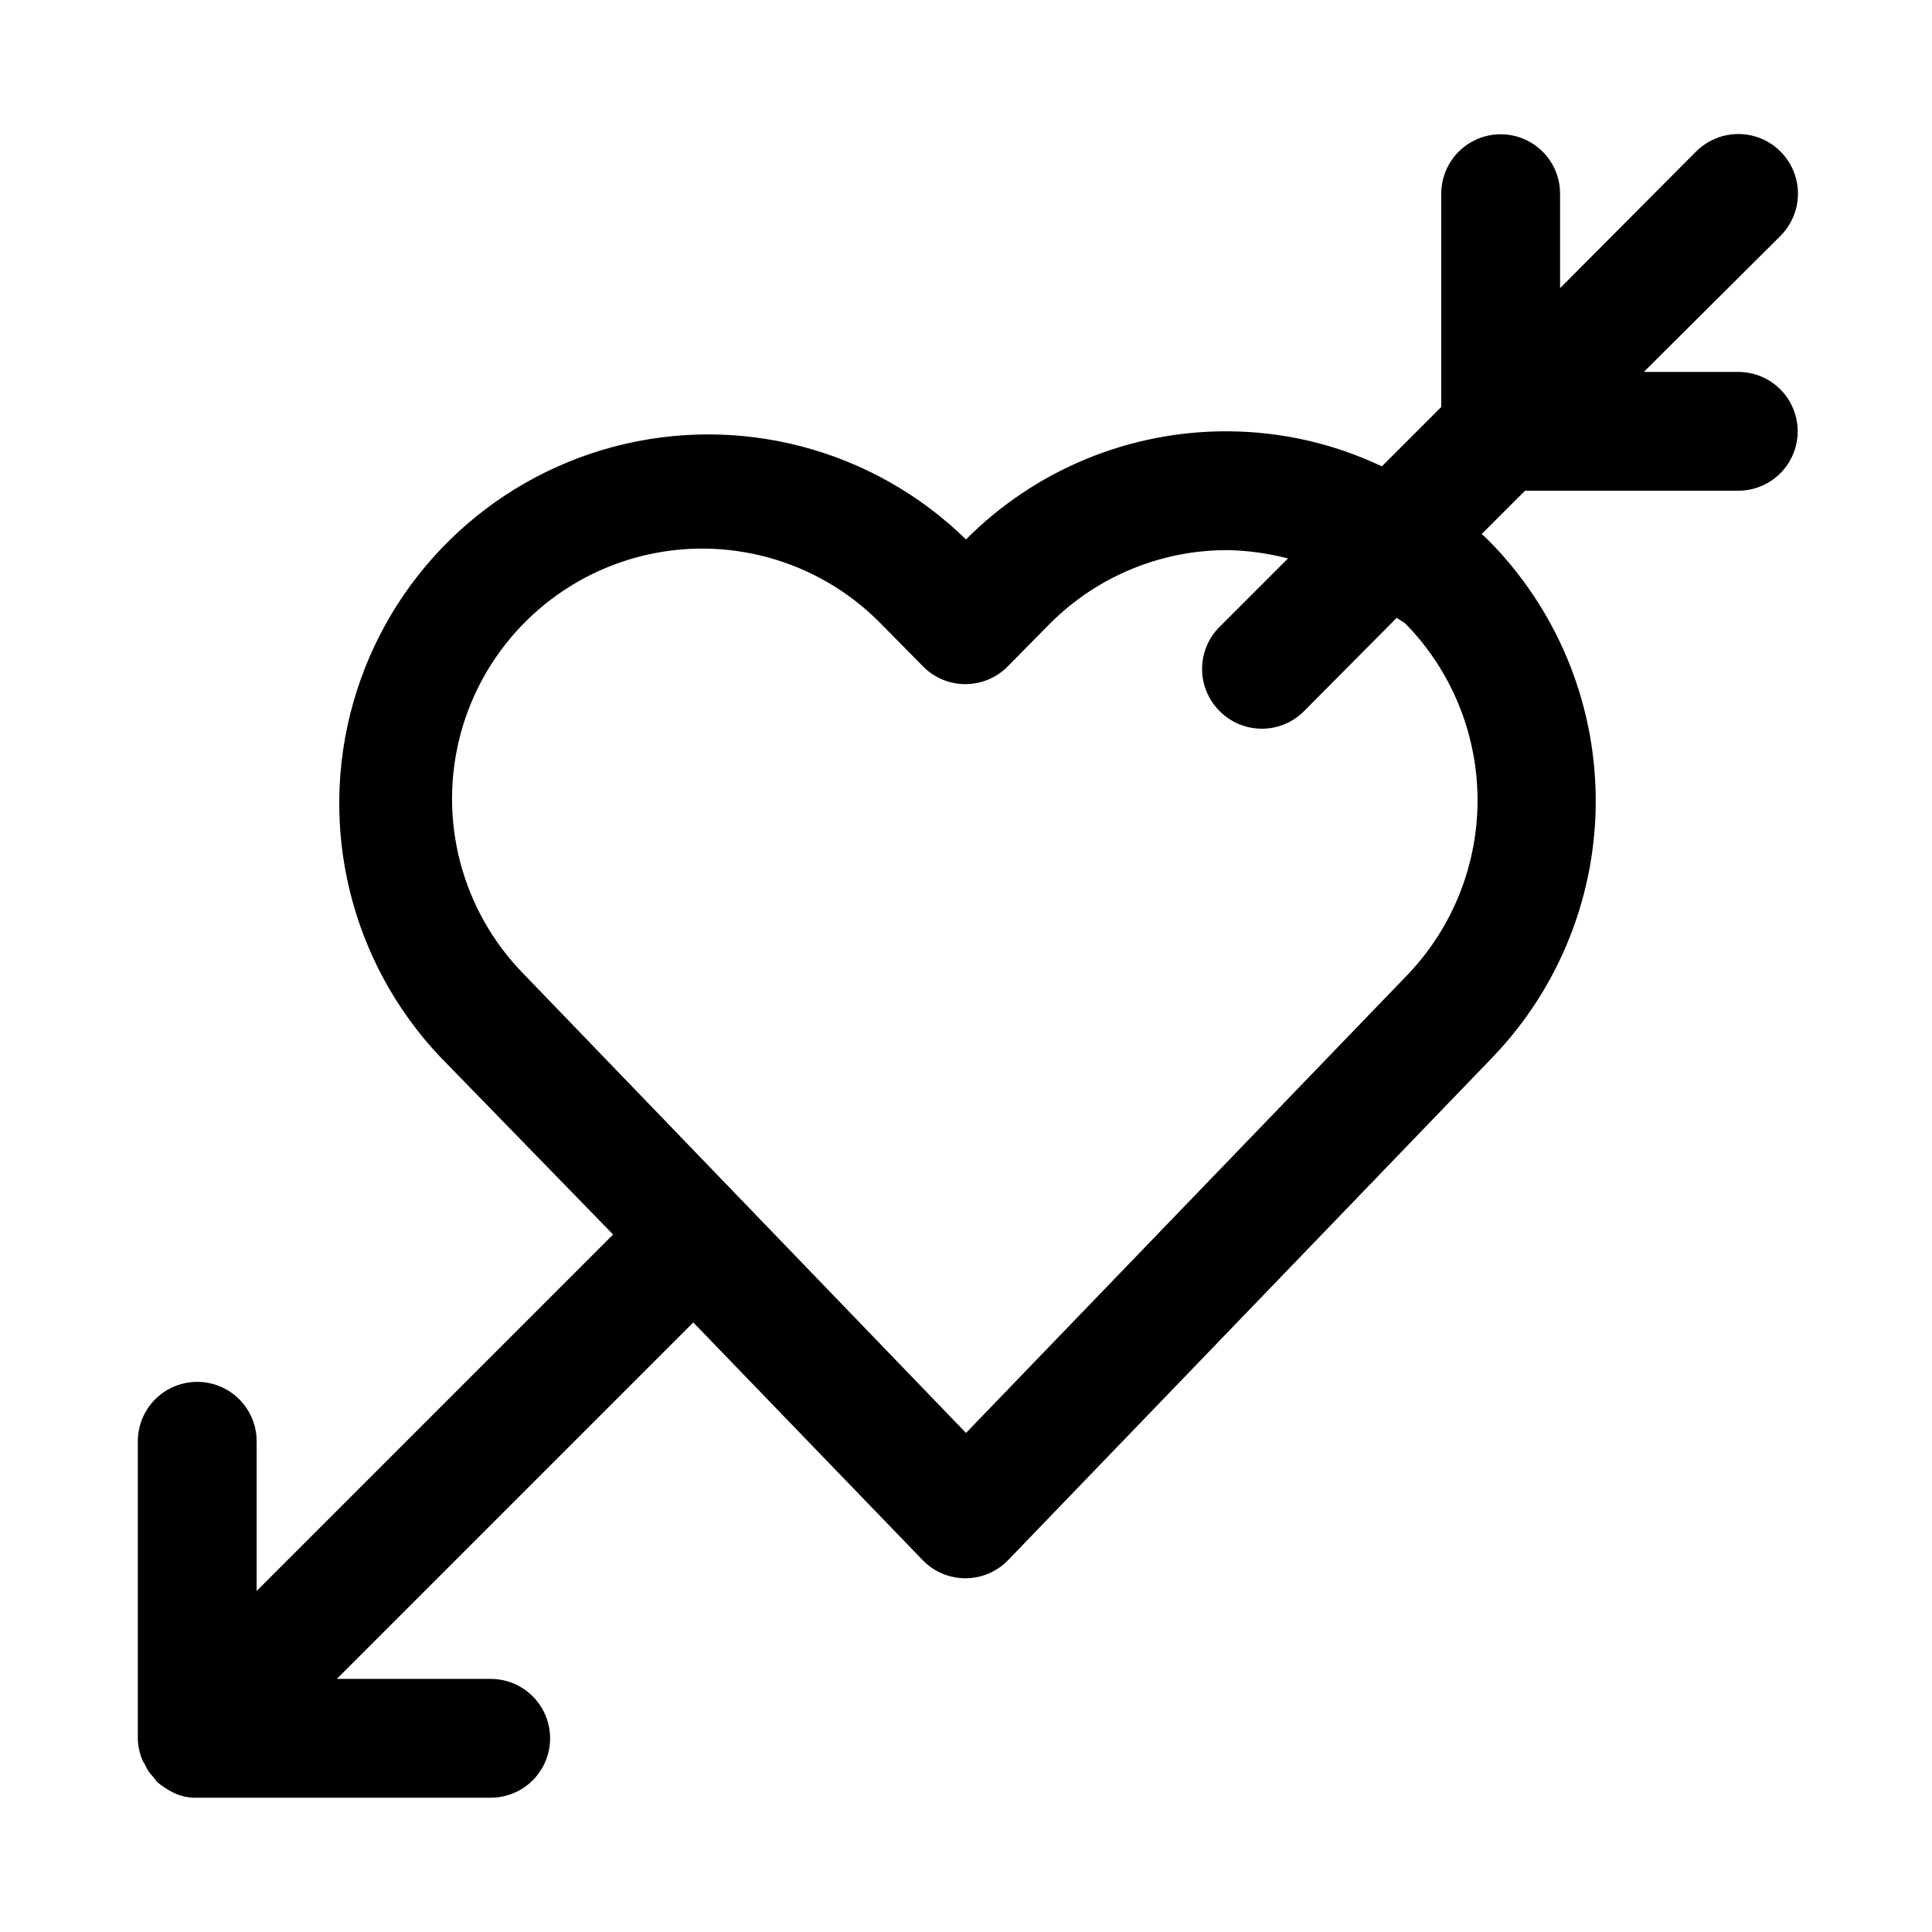
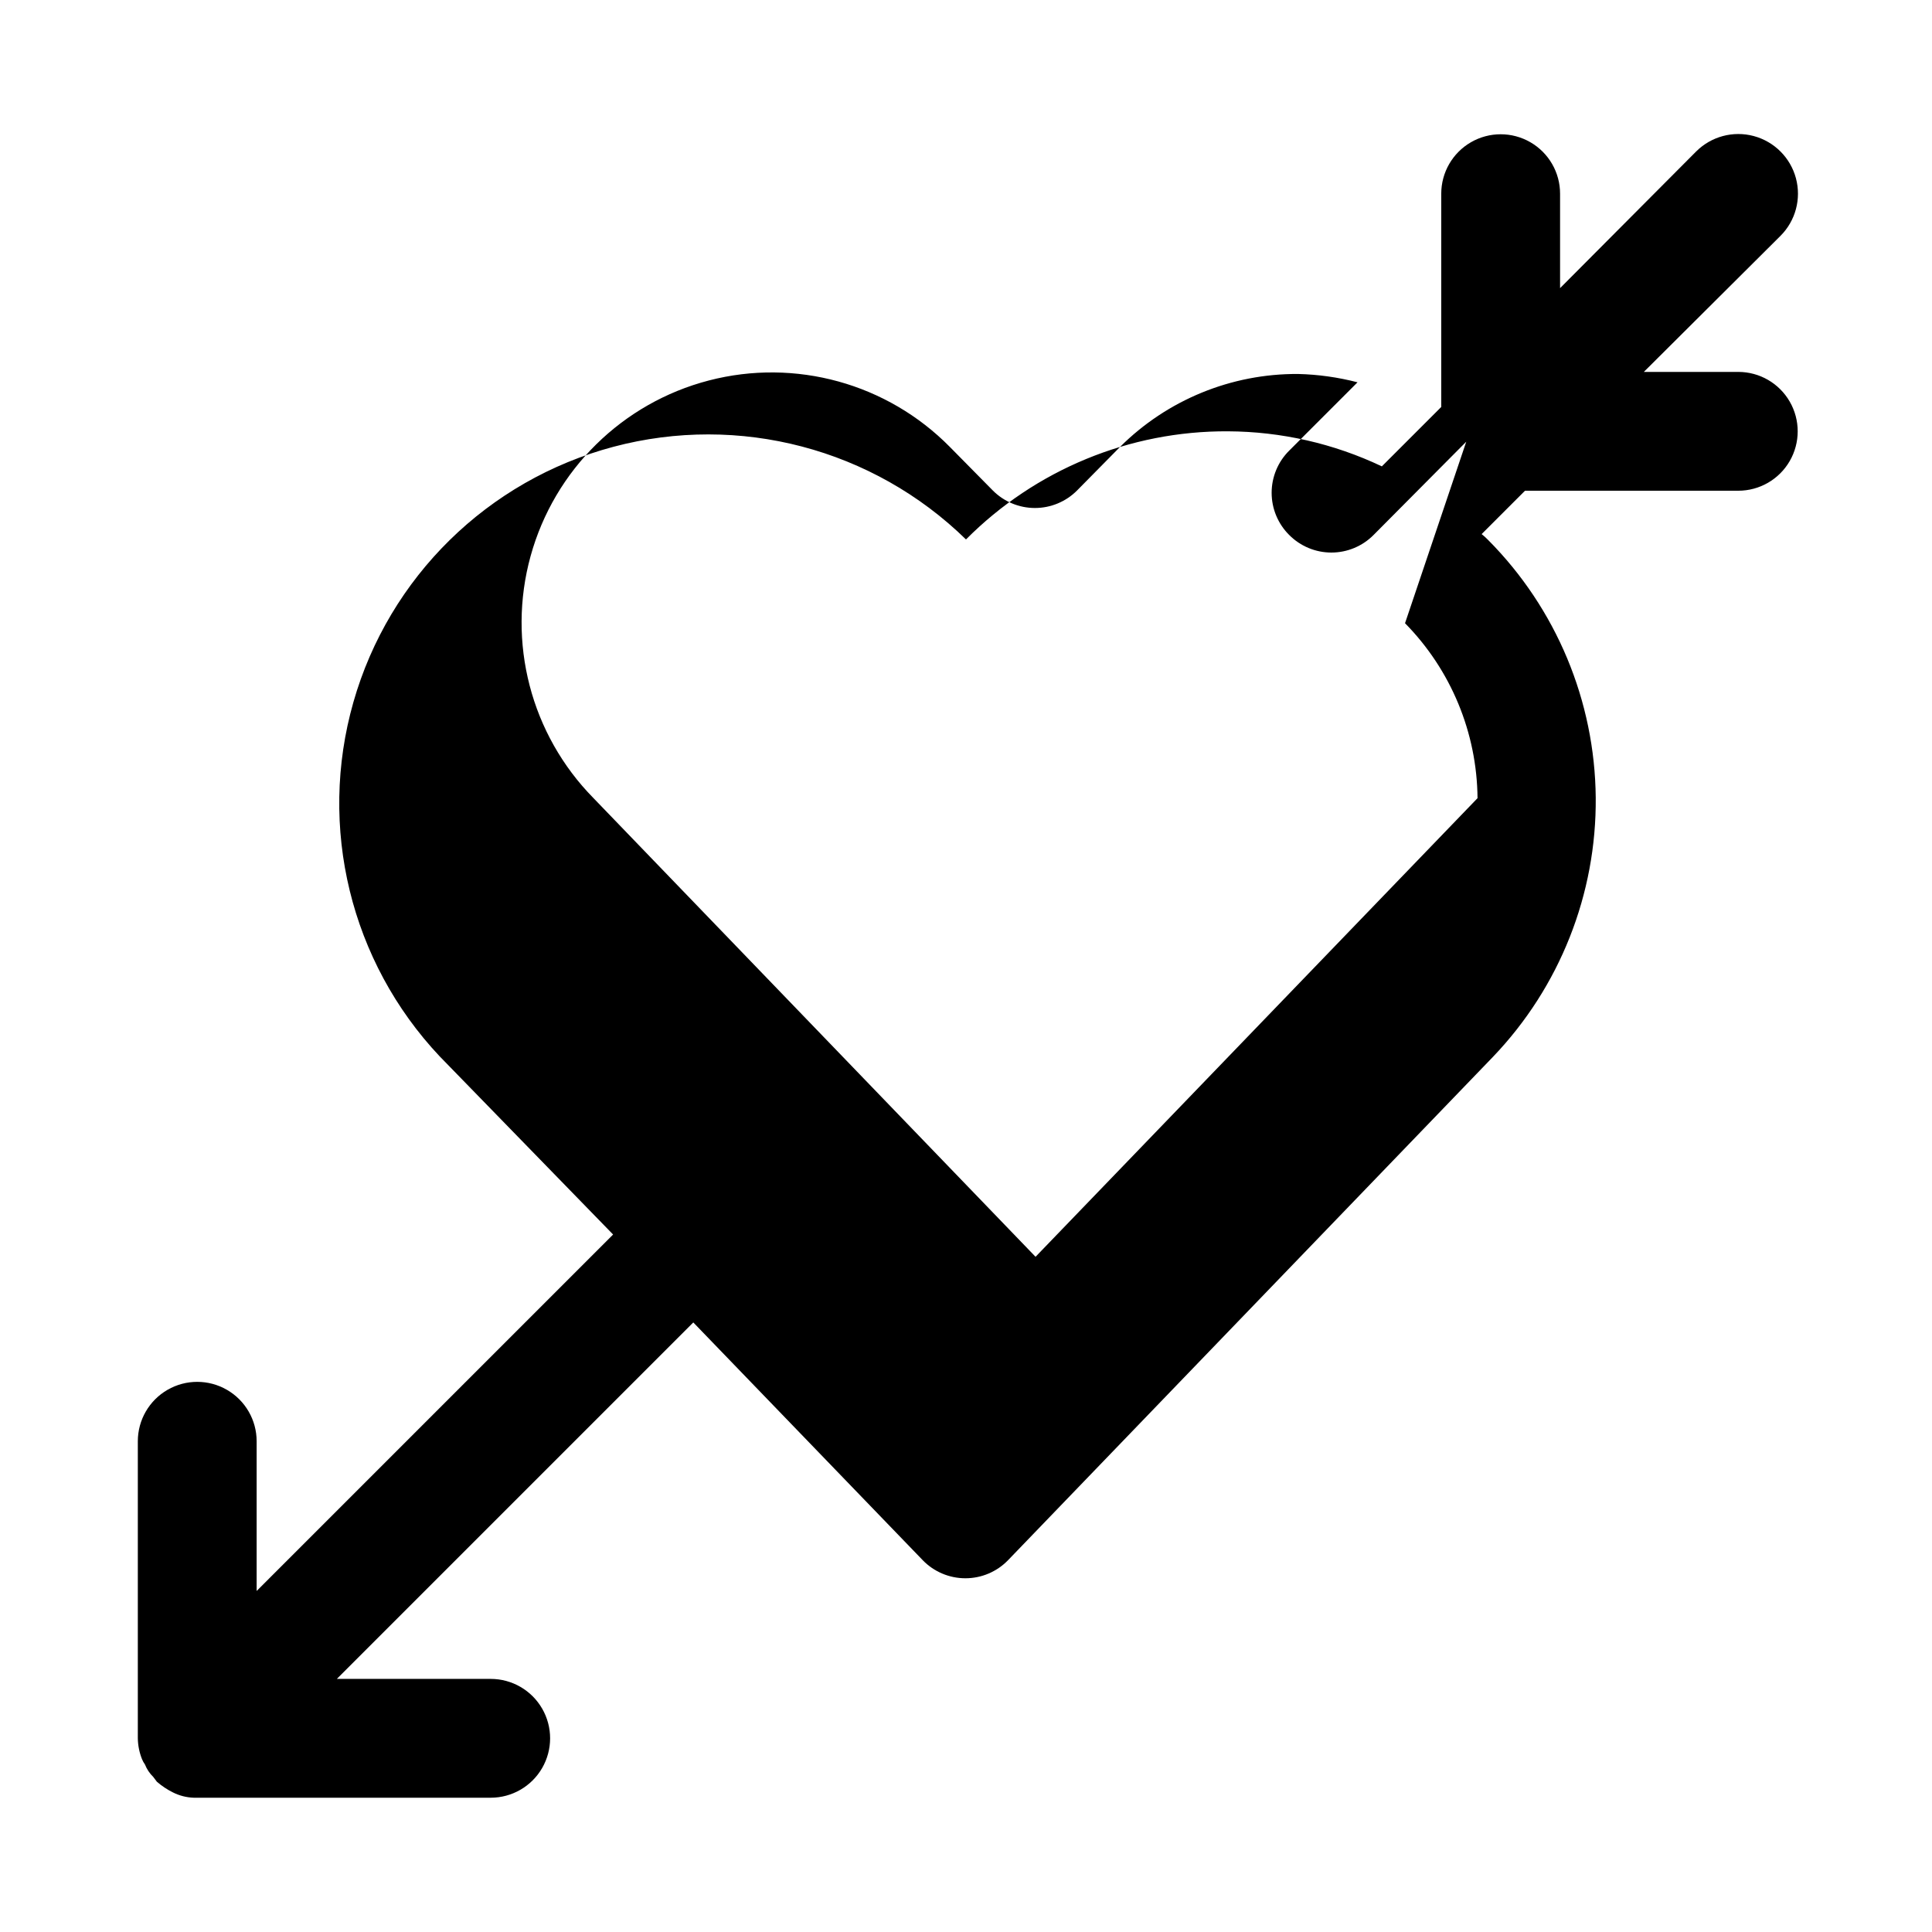
<svg xmlns="http://www.w3.org/2000/svg" fill="#000000" width="800px" height="800px" version="1.1" viewBox="144 144 512 512">
-   <path d="m604.67 242.56h-25.035l36.211-36.055c3.996-3.992 5.555-9.812 4.094-15.27-1.461-5.457-5.723-9.715-11.18-11.18-5.453-1.461-11.273 0.098-15.27 4.094l-36.055 36.211v-25.035c0-5.625-3-10.82-7.871-13.633s-10.871-2.812-15.742 0c-4.871 2.812-7.875 8.008-7.875 13.633v56.523l-15.742 15.742c-12.746-6.055-26.668-9.223-40.777-9.289-26.051-0.145-51.066 10.18-69.43 28.656-24.641-24.07-60.129-33.398-93.422-24.555-33.293 8.84-59.473 34.551-68.922 67.676-9.445 33.125-0.766 68.777 22.852 93.852l45.973 47.23-94.465 94.465v-39.676c0-5.625-3-10.82-7.875-13.633-4.871-2.812-10.871-2.812-15.742 0-4.871 2.812-7.871 8.008-7.871 13.633v78.723c0.031 1.887 0.406 3.754 1.102 5.508 0.203 0.504 0.465 0.98 0.785 1.418 0.492 1.246 1.246 2.375 2.207 3.309l0.945 1.258c1.289 1.121 2.715 2.074 4.25 2.836 1.711 0.863 3.59 1.348 5.508 1.414h78.723c5.625 0 10.82-3 13.633-7.871 2.812-4.871 2.812-10.871 0-15.742-2.812-4.871-8.008-7.875-13.633-7.875h-40.777l94.465-94.465 60.773 62.977h-0.004c2.969 3.082 7.062 4.82 11.336 4.82 4.277 0 8.371-1.738 11.336-4.82l128.47-133.35c17.699-18.48 27.477-43.152 27.242-68.742-0.238-25.59-10.465-50.074-28.5-68.23-0.543-0.562-1.121-1.09-1.734-1.574l11.492-11.492h56.523c5.625 0 10.82-3 13.633-7.871 2.812-4.871 2.812-10.875 0-15.746-2.812-4.871-8.008-7.871-13.633-7.871zm-88.324 66.598c12.176 12.375 19.066 29 19.215 46.363s-6.461 34.102-18.43 46.684l-117.13 121.54-117.14-121.54c-16.621-16.875-22.977-41.336-16.676-64.168 6.305-22.832 24.309-40.566 47.234-46.523 22.922-5.957 47.285 0.77 63.906 17.645l11.336 11.492c2.953 2.981 6.981 4.656 11.176 4.656 4.199 0 8.223-1.676 11.18-4.656l11.336-11.492c12.527-12.504 29.535-19.477 47.23-19.367 5.316 0.129 10.598 0.871 15.746 2.207l-18.105 18.105c-2.981 2.953-4.656 6.981-4.656 11.176 0 4.199 1.676 8.223 4.656 11.18 2.957 2.981 6.981 4.656 11.176 4.656 4.199 0 8.223-1.676 11.18-4.656l24.562-24.719z" />
+   <path d="m604.67 242.56h-25.035l36.211-36.055c3.996-3.992 5.555-9.812 4.094-15.27-1.461-5.457-5.723-9.715-11.18-11.18-5.453-1.461-11.273 0.098-15.27 4.094l-36.055 36.211v-25.035c0-5.625-3-10.82-7.871-13.633s-10.871-2.812-15.742 0c-4.871 2.812-7.875 8.008-7.875 13.633v56.523l-15.742 15.742c-12.746-6.055-26.668-9.223-40.777-9.289-26.051-0.145-51.066 10.18-69.43 28.656-24.641-24.07-60.129-33.398-93.422-24.555-33.293 8.84-59.473 34.551-68.922 67.676-9.445 33.125-0.766 68.777 22.852 93.852l45.973 47.23-94.465 94.465v-39.676c0-5.625-3-10.82-7.875-13.633-4.871-2.812-10.871-2.812-15.742 0-4.871 2.812-7.871 8.008-7.871 13.633v78.723c0.031 1.887 0.406 3.754 1.102 5.508 0.203 0.504 0.465 0.98 0.785 1.418 0.492 1.246 1.246 2.375 2.207 3.309l0.945 1.258c1.289 1.121 2.715 2.074 4.25 2.836 1.711 0.863 3.59 1.348 5.508 1.414h78.723c5.625 0 10.82-3 13.633-7.871 2.812-4.871 2.812-10.871 0-15.742-2.812-4.871-8.008-7.875-13.633-7.875h-40.777l94.465-94.465 60.773 62.977h-0.004c2.969 3.082 7.062 4.82 11.336 4.82 4.277 0 8.371-1.738 11.336-4.82l128.47-133.35c17.699-18.48 27.477-43.152 27.242-68.742-0.238-25.59-10.465-50.074-28.5-68.23-0.543-0.562-1.121-1.09-1.734-1.574l11.492-11.492h56.523c5.625 0 10.82-3 13.633-7.871 2.812-4.871 2.812-10.875 0-15.746-2.812-4.871-8.008-7.871-13.633-7.871zm-88.324 66.598c12.176 12.375 19.066 29 19.215 46.363l-117.13 121.54-117.14-121.54c-16.621-16.875-22.977-41.336-16.676-64.168 6.305-22.832 24.309-40.566 47.234-46.523 22.922-5.957 47.285 0.77 63.906 17.645l11.336 11.492c2.953 2.981 6.981 4.656 11.176 4.656 4.199 0 8.223-1.676 11.18-4.656l11.336-11.492c12.527-12.504 29.535-19.477 47.23-19.367 5.316 0.129 10.598 0.871 15.746 2.207l-18.105 18.105c-2.981 2.953-4.656 6.981-4.656 11.176 0 4.199 1.676 8.223 4.656 11.18 2.957 2.981 6.981 4.656 11.176 4.656 4.199 0 8.223-1.676 11.18-4.656l24.562-24.719z" />
</svg>